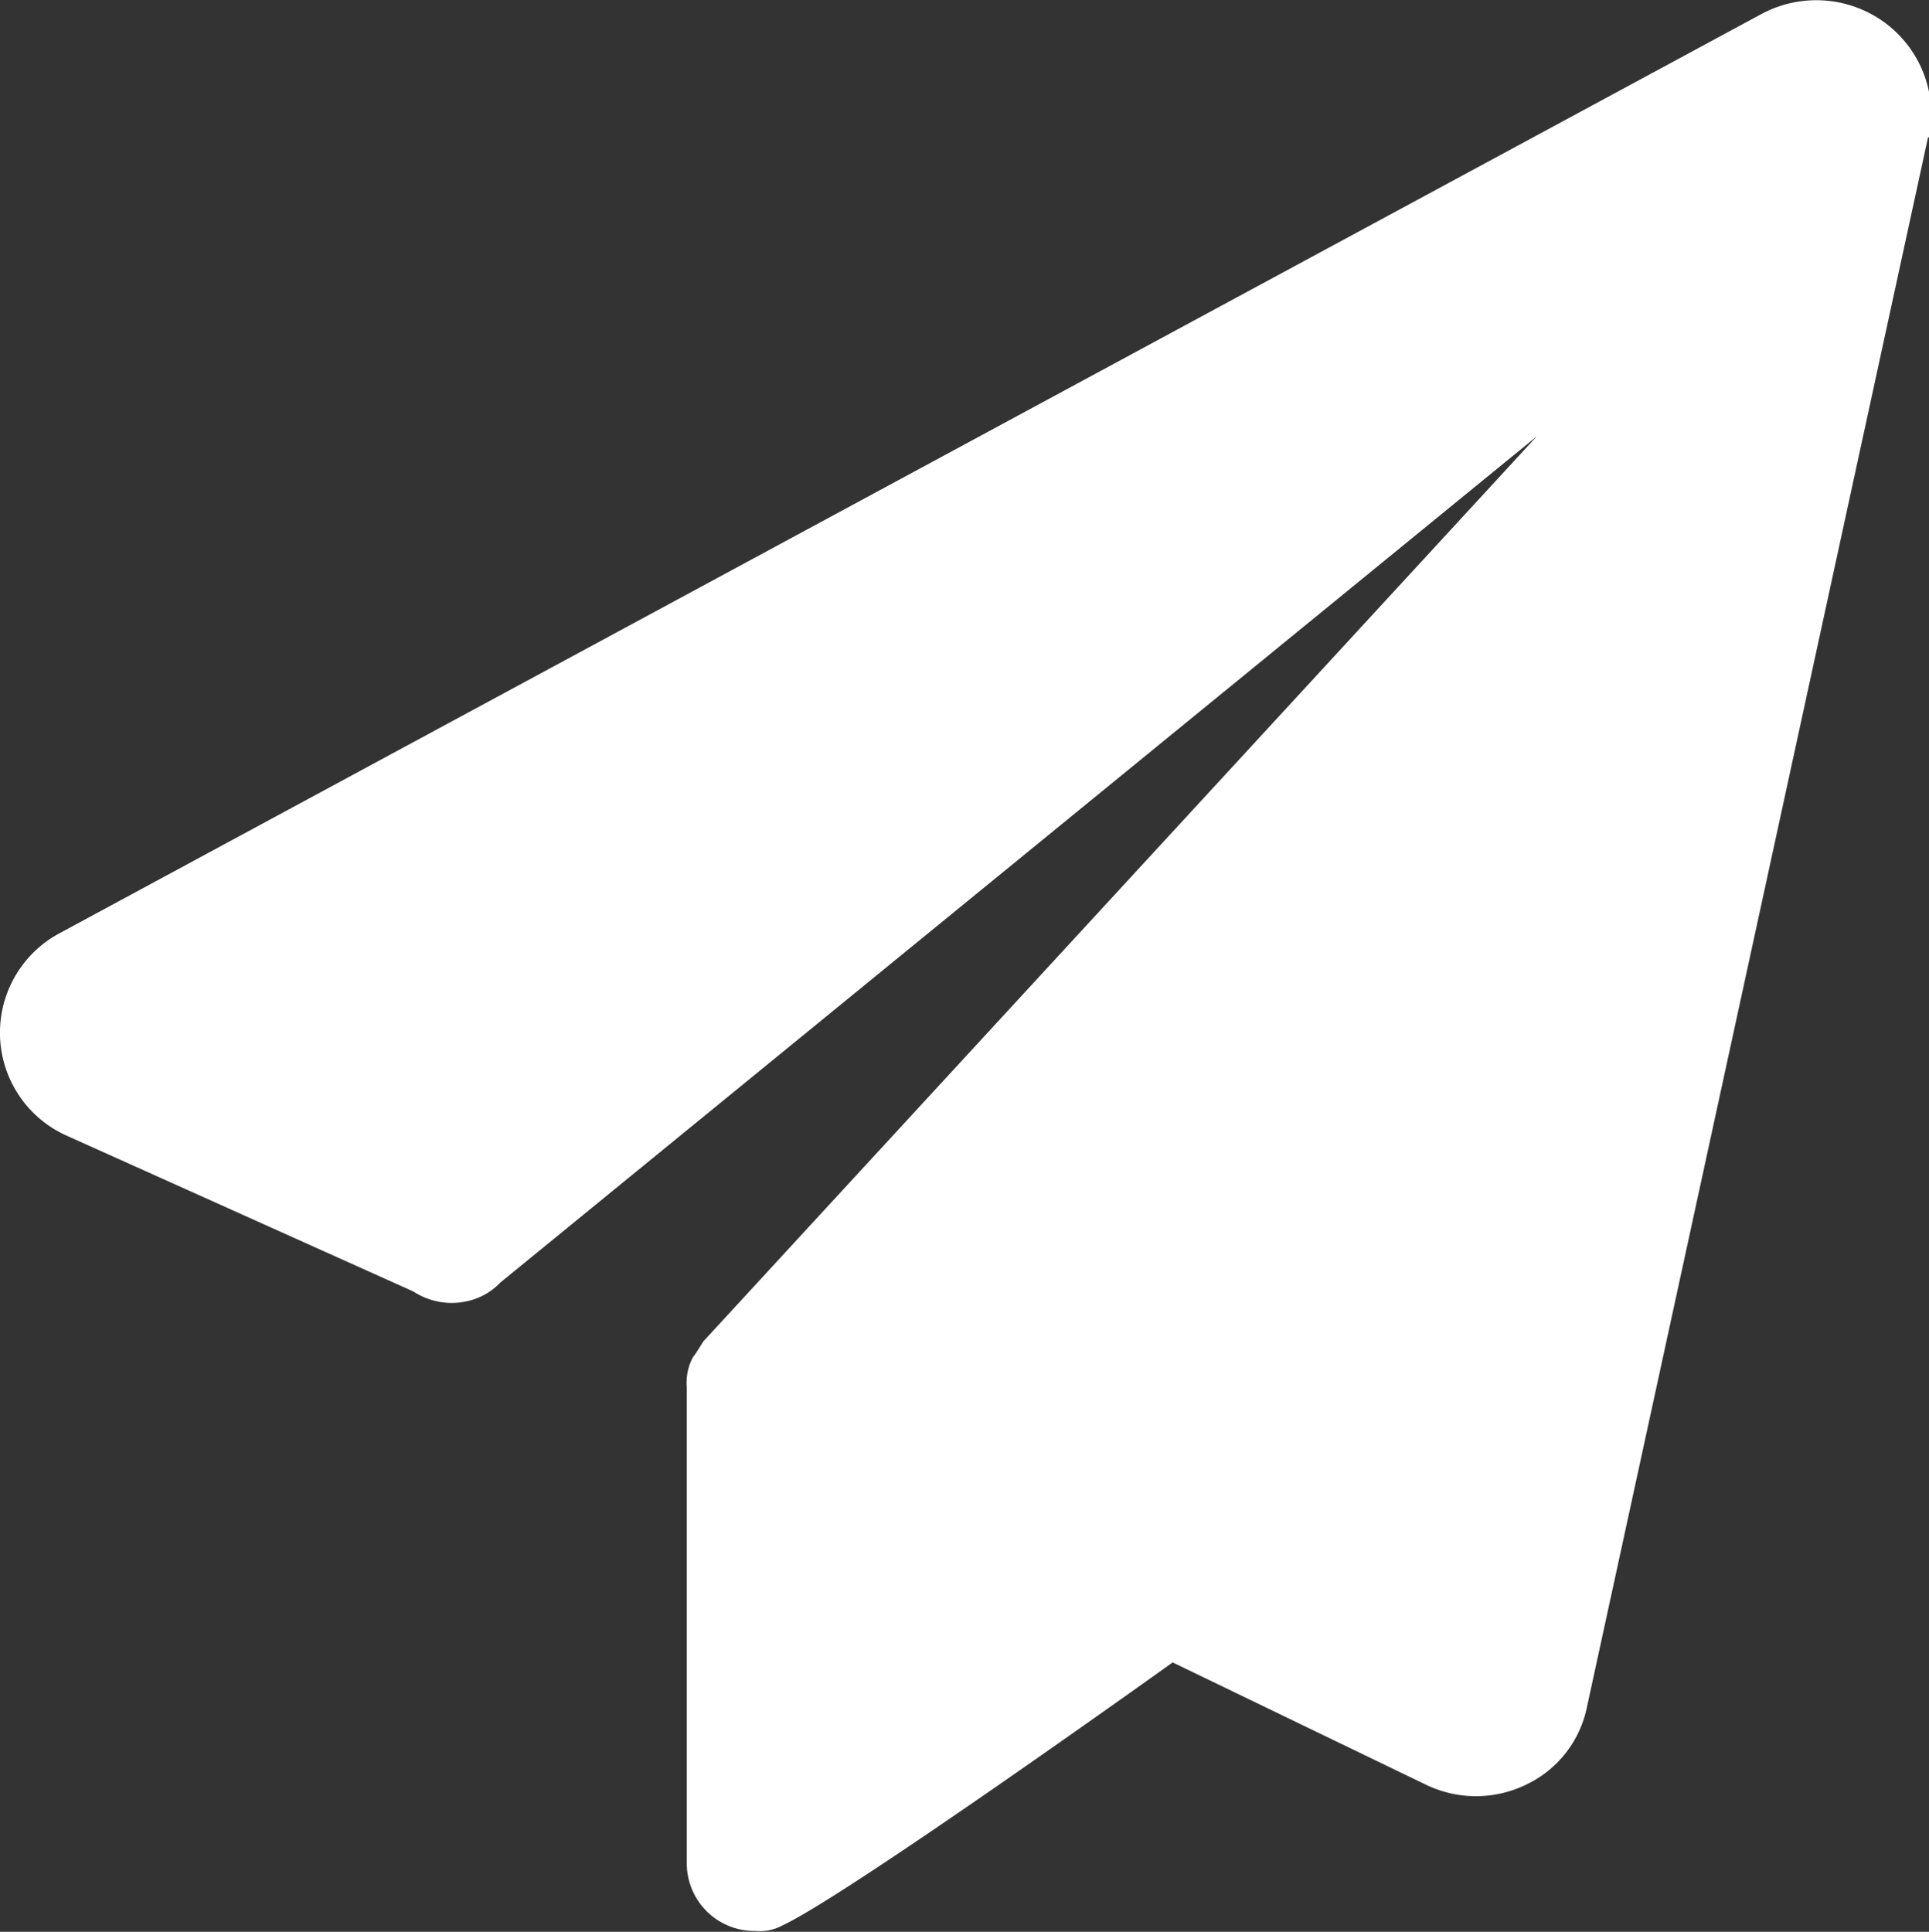
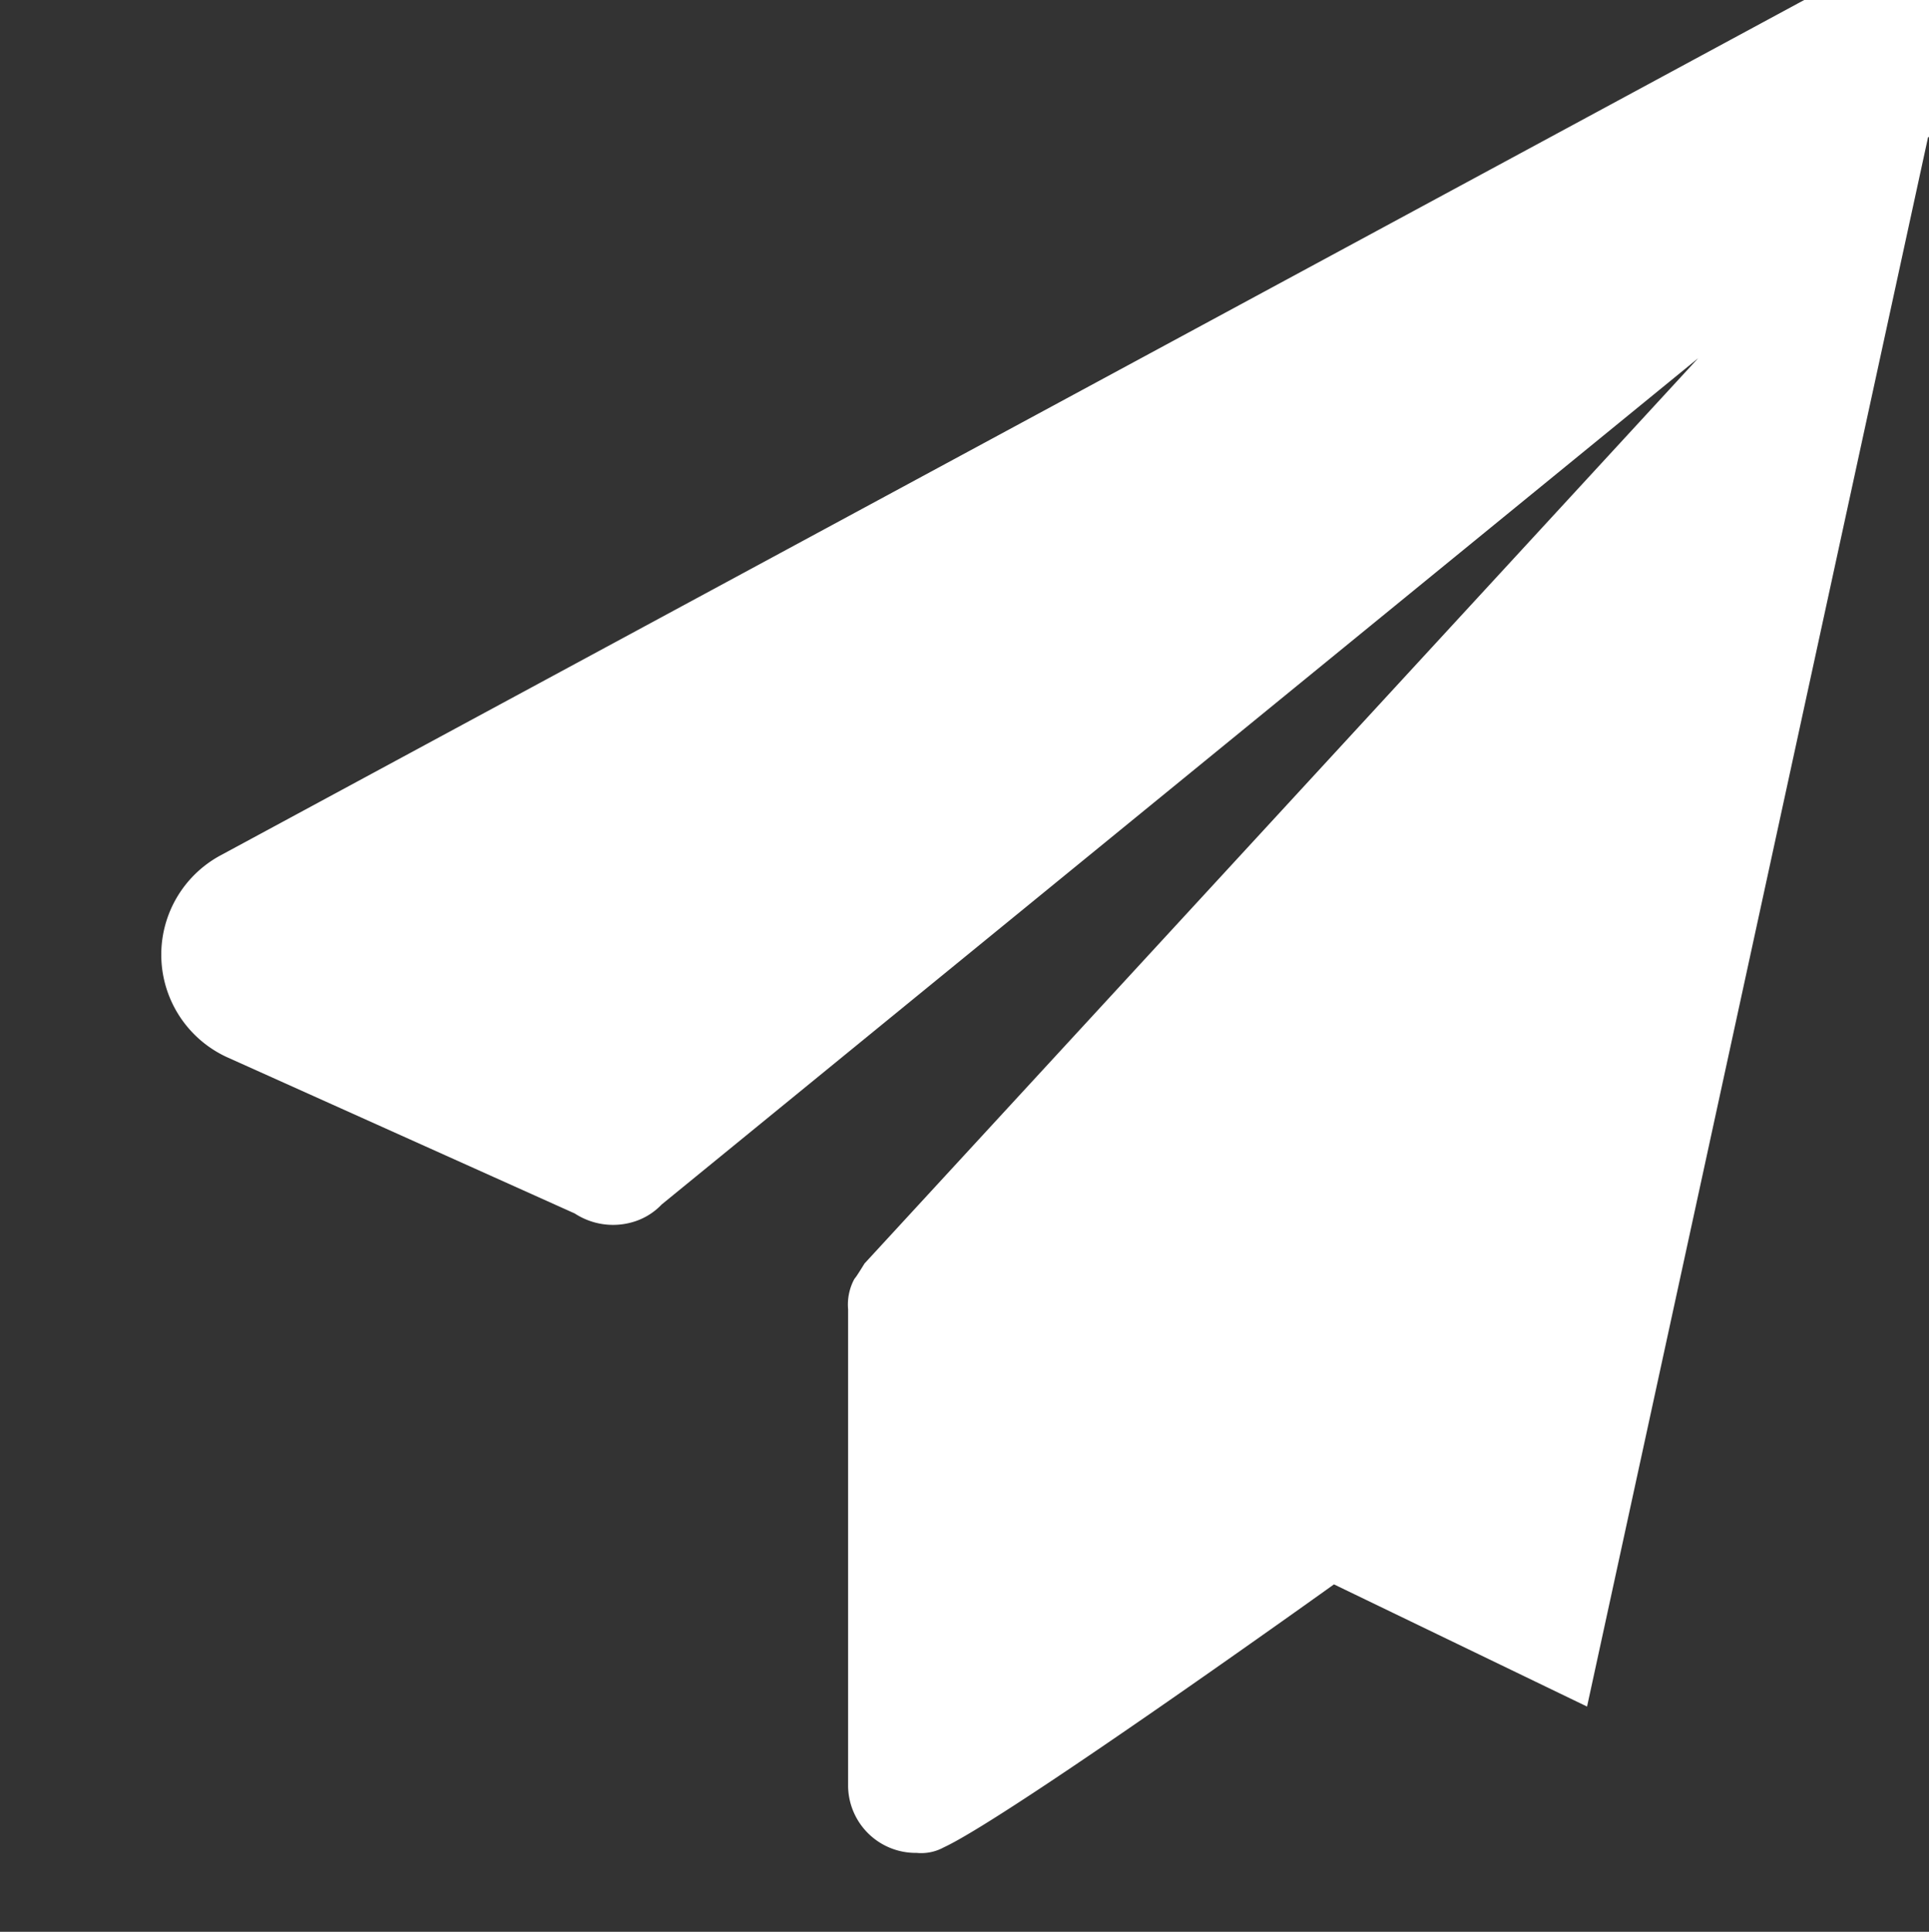
<svg xmlns="http://www.w3.org/2000/svg" width="19.97" height="20">
  <rect width="100%" height="100%" fill="#333333" stroke="none" />
-   <path d="m1491.9 212.453-3.53 16.246a1.142 1.142 0 0 1-.63.808 1.187 1.187 0 0 1-1.04 0l-2.62-1.265s-3.36 2.408-4.04 2.723a.487.487 0 0 1-.28.057.7.7 0 0 1-.71-.687v-4.941a.559.559 0 0 1 .06-.305.155.155 0 0 1 .02-.028c.03-.044.06-.092.09-.141l8.63-9.372-10.73 8.761a.67.67 0 0 1-.31.185.725.725 0 0 1-.59-.092l-3.6-1.618a1.168 1.168 0 0 1-.06-2.093l17.61-9.512a1.2 1.2 0 0 1 1.29.092 1.183 1.183 0 0 1 .45 1.182h-.01Zm0 0" style="fill:#fff;fill-rule:evenodd" transform="translate(-1471.94 -211.031)" />
+   <path d="m1491.9 212.453-3.53 16.246l-2.62-1.265s-3.36 2.408-4.04 2.723a.487.487 0 0 1-.28.057.7.7 0 0 1-.71-.687v-4.941a.559.559 0 0 1 .06-.305.155.155 0 0 1 .02-.028c.03-.044.06-.092.09-.141l8.63-9.372-10.73 8.761a.67.67 0 0 1-.31.185.725.725 0 0 1-.59-.092l-3.6-1.618a1.168 1.168 0 0 1-.06-2.093l17.61-9.512a1.2 1.2 0 0 1 1.29.092 1.183 1.183 0 0 1 .45 1.182h-.01Zm0 0" style="fill:#fff;fill-rule:evenodd" transform="translate(-1471.94 -211.031)" />
</svg>